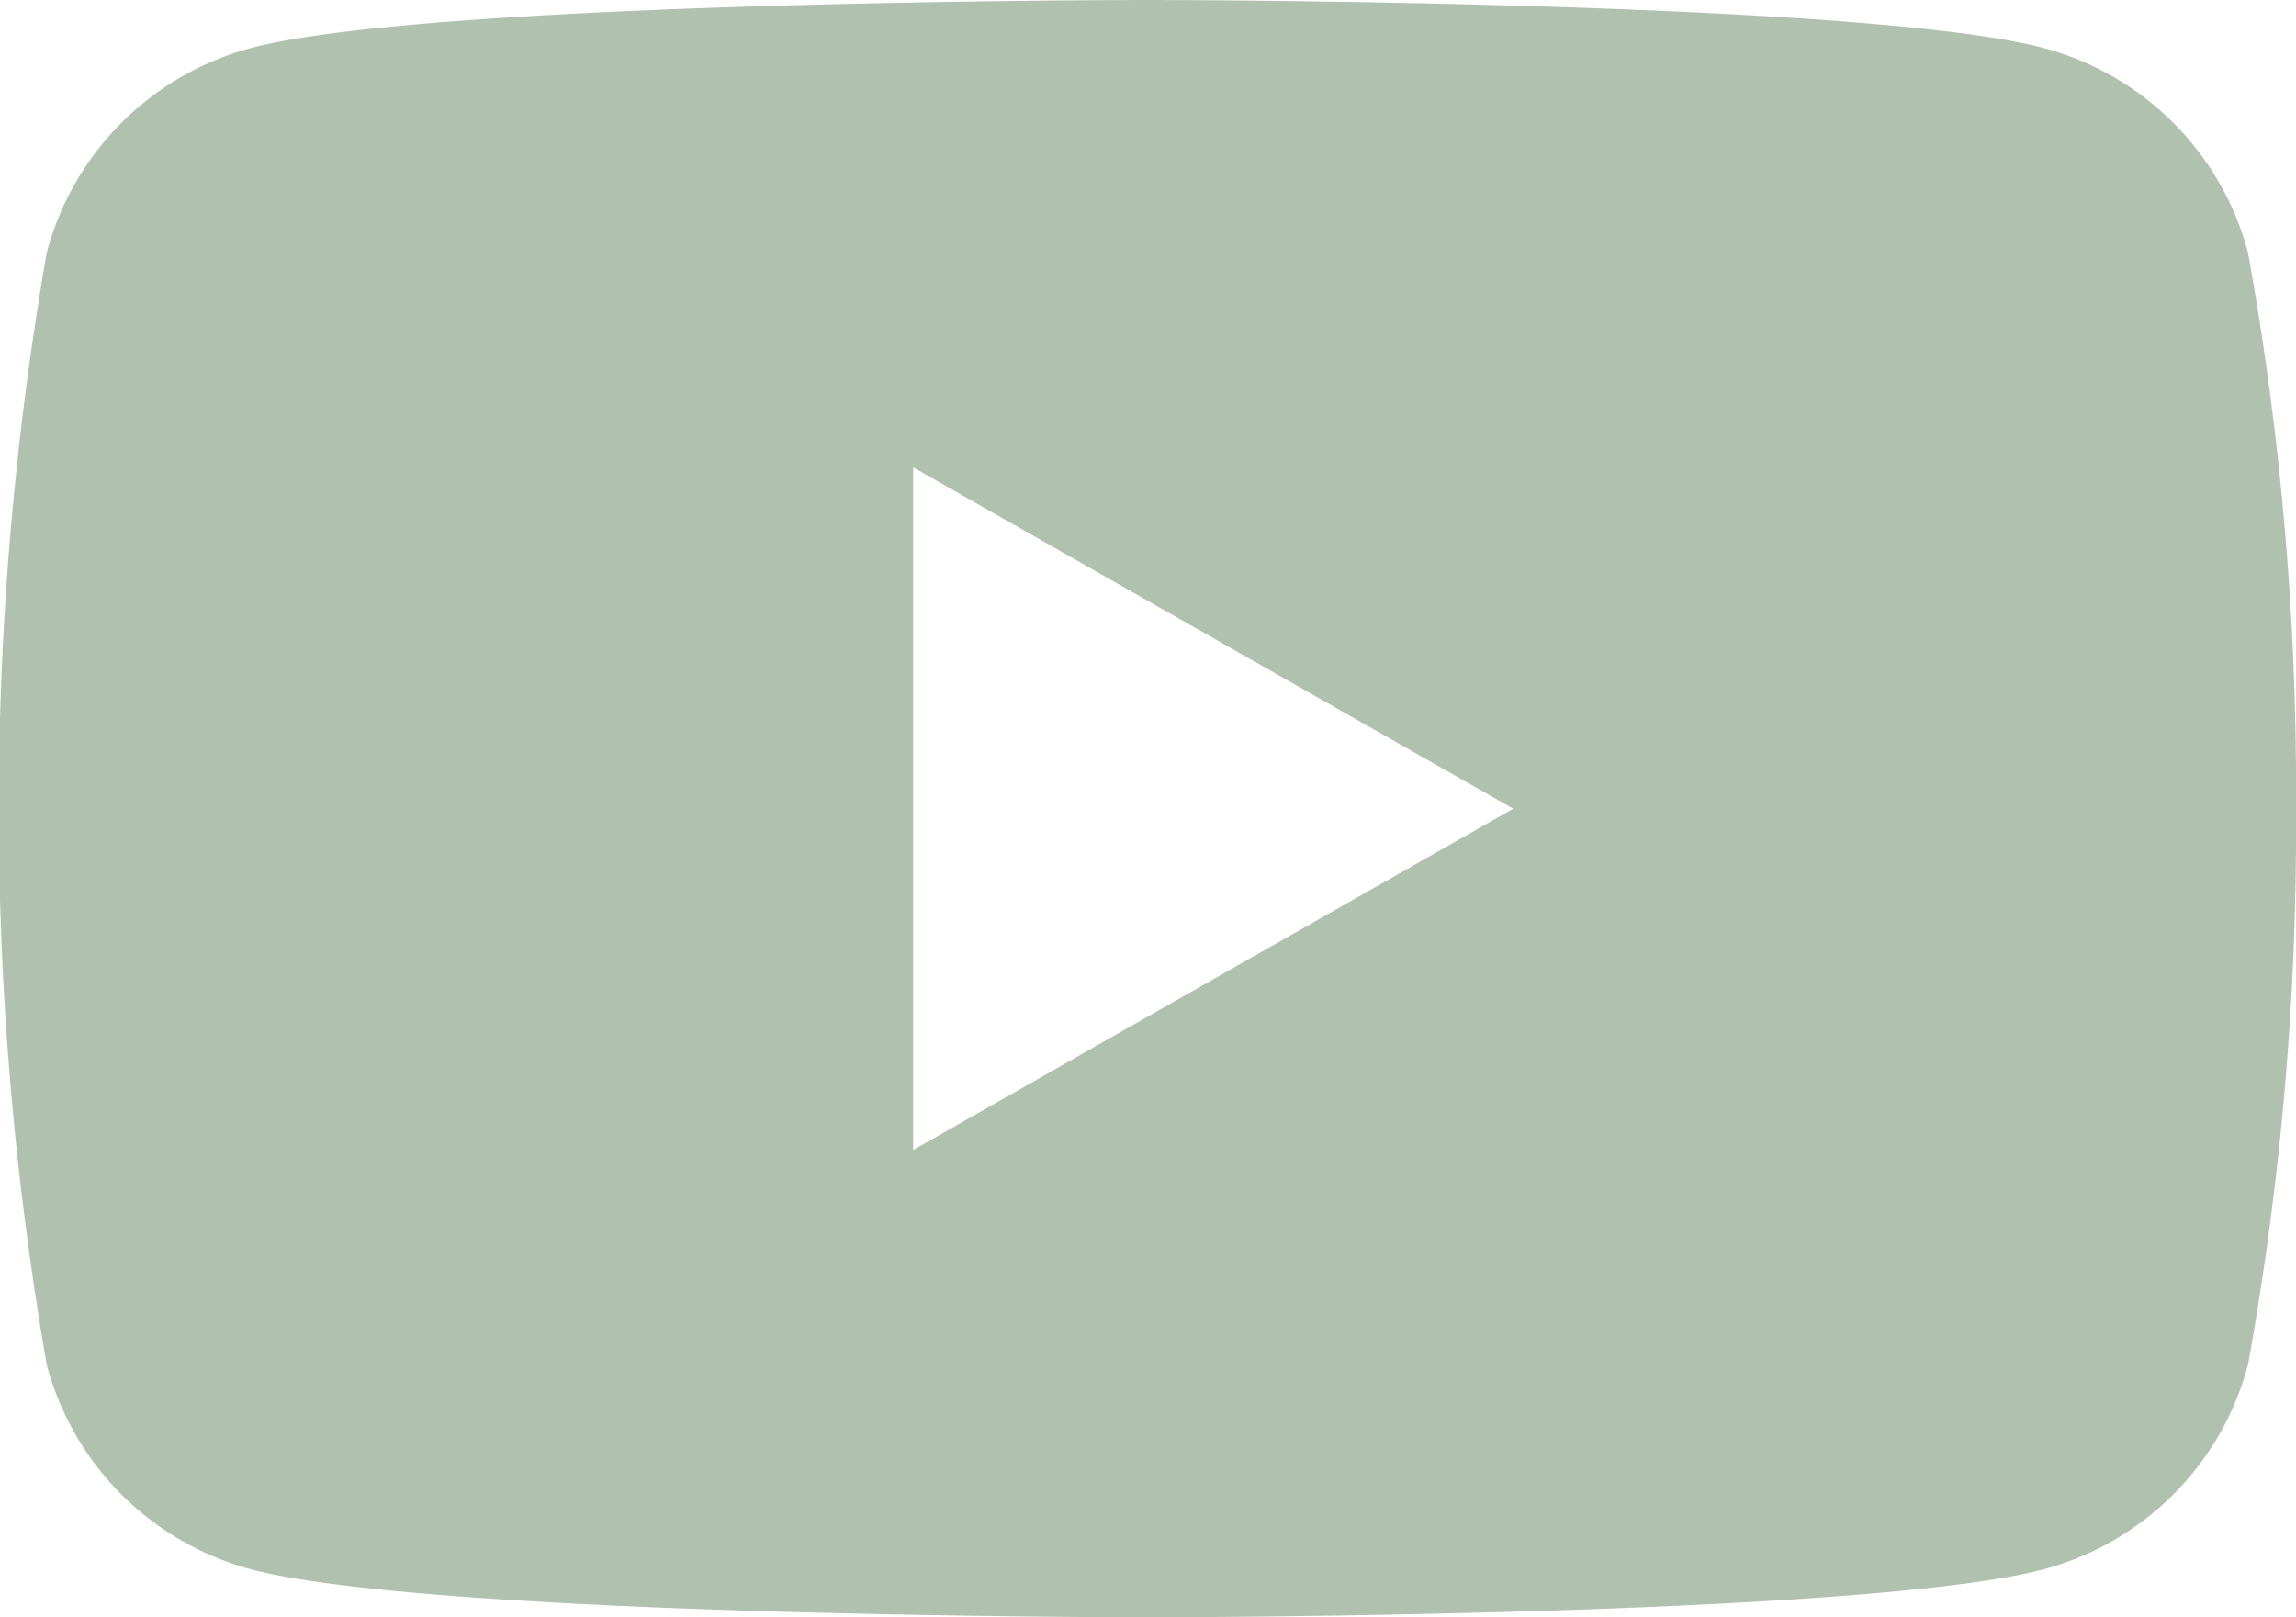
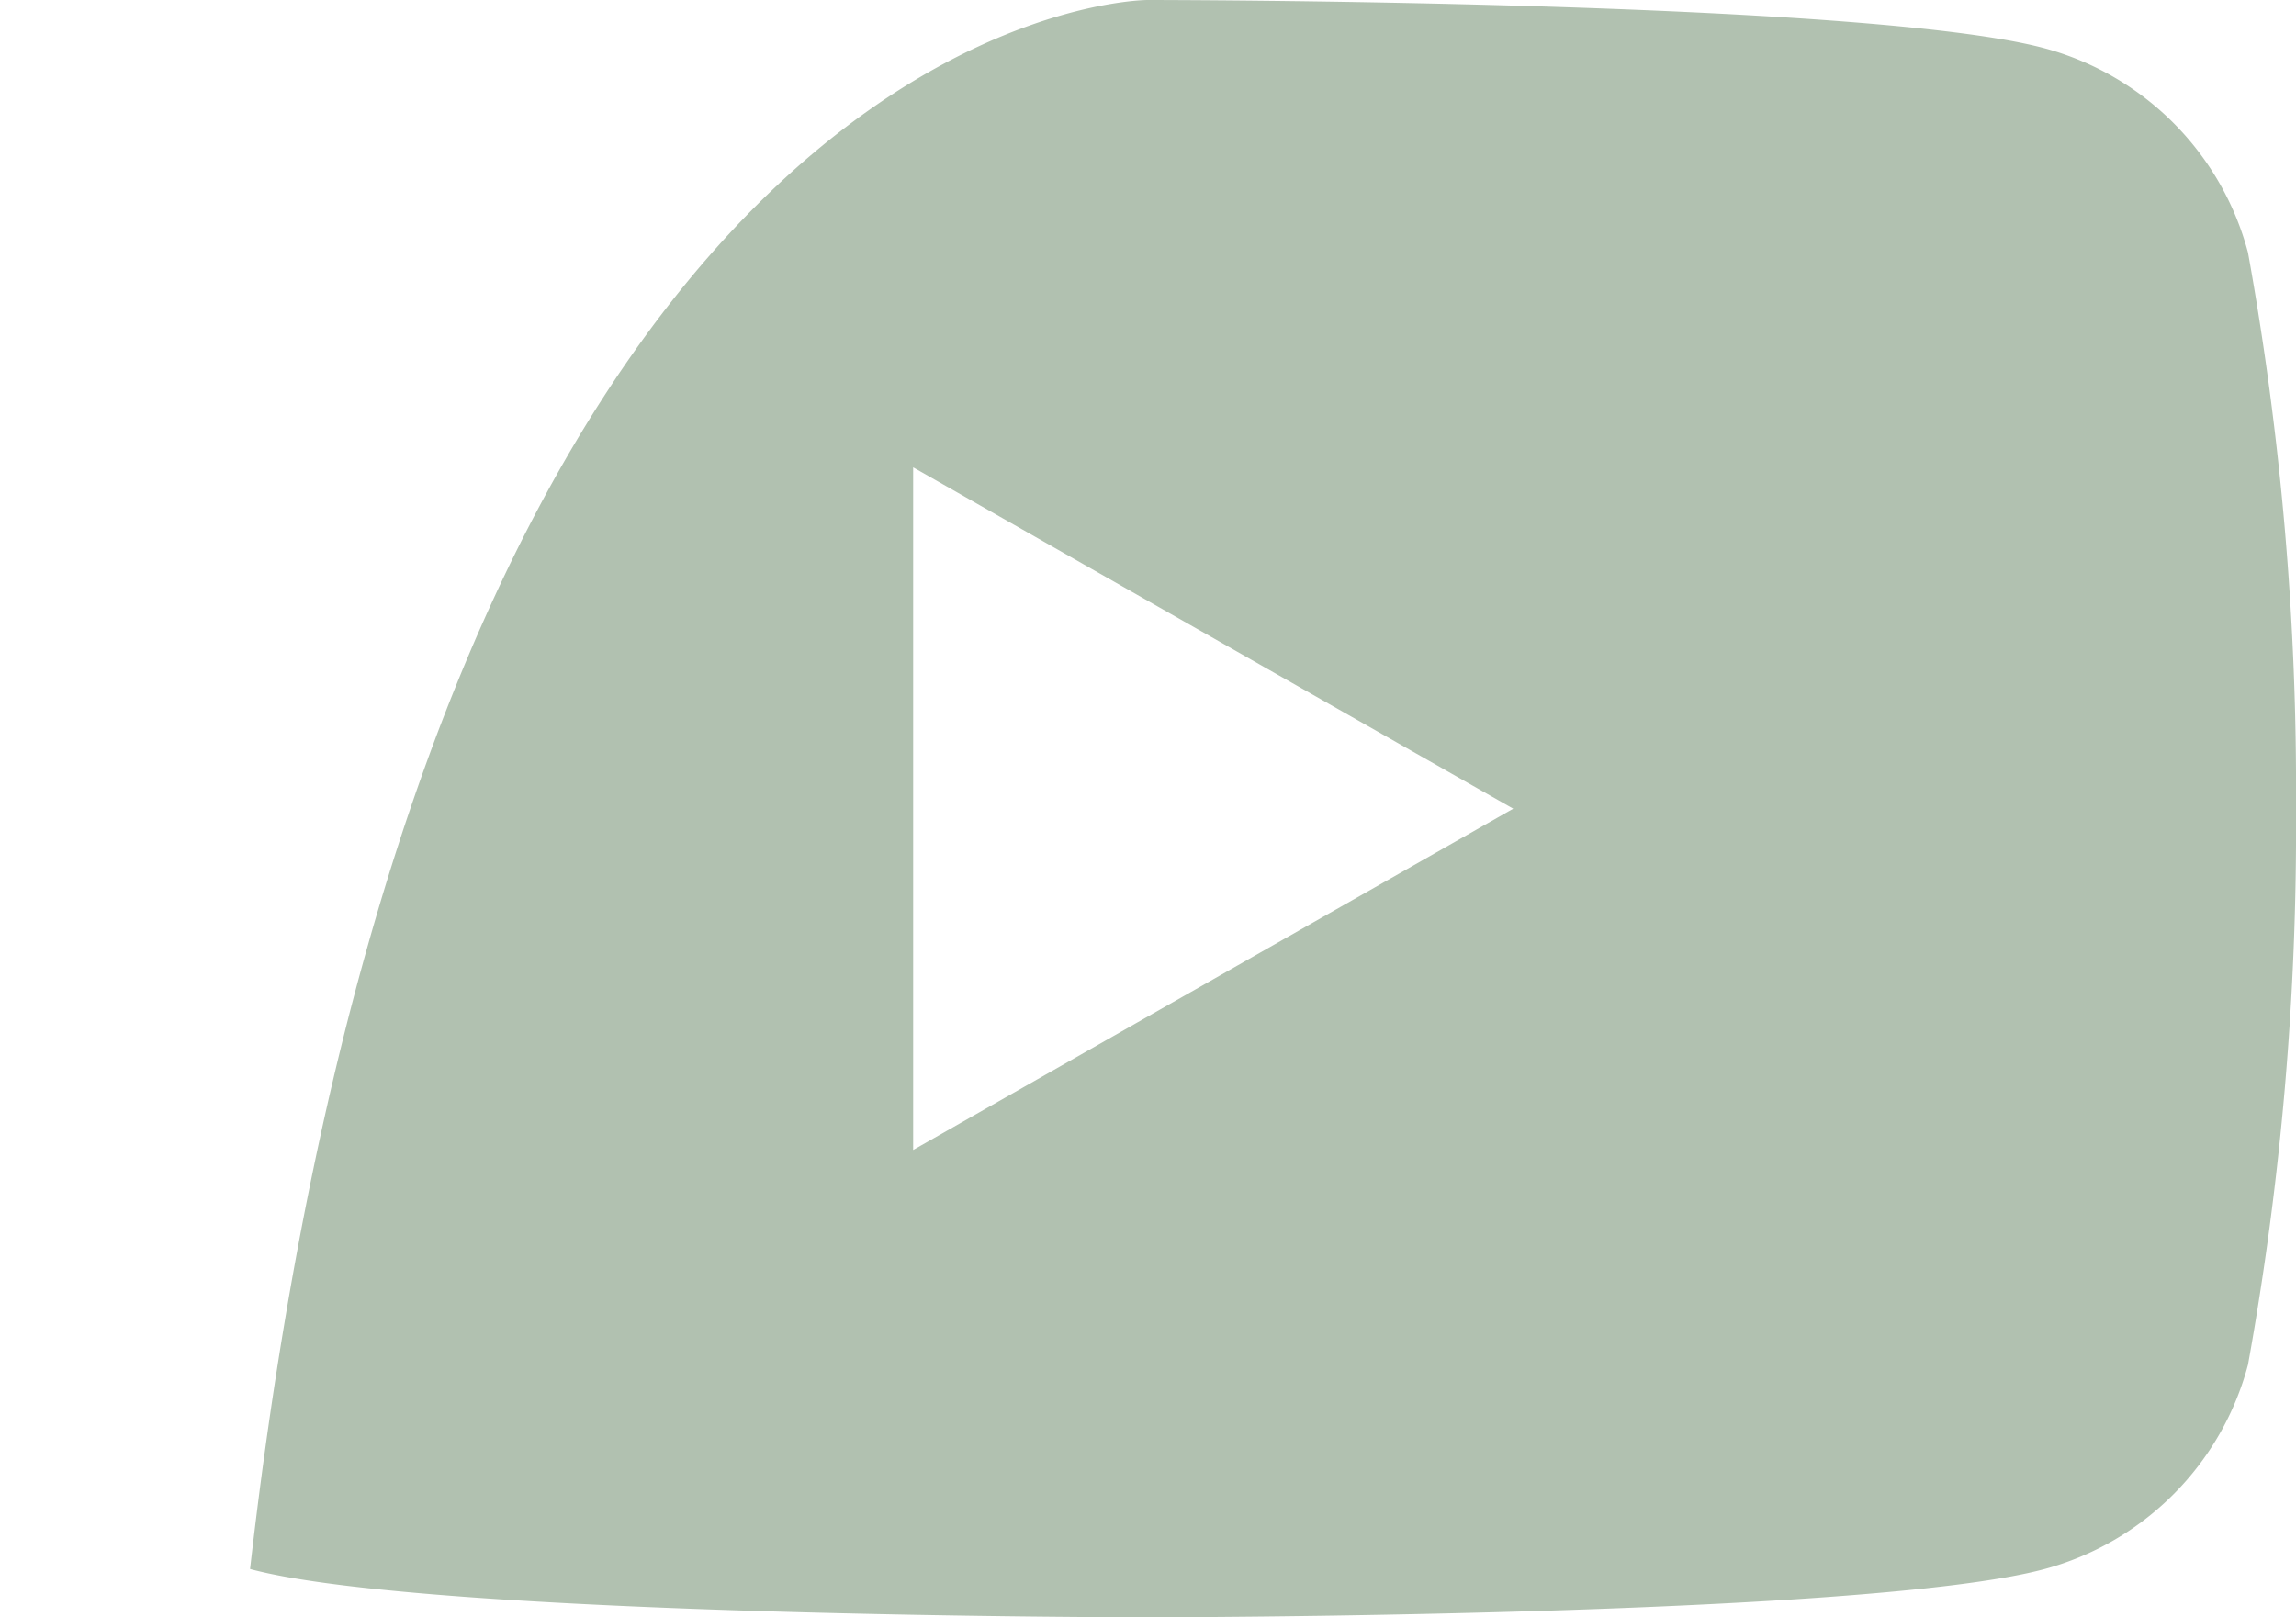
<svg xmlns="http://www.w3.org/2000/svg" width="32.752" height="23.075">
-   <path fill="#b1c1b0" d="M32.752 11.537a43.143 43.143 0 0 1-.685 7.935 4.114 4.114 0 0 1-2.9 2.914c-2.554.689-12.8.689-12.8.689s-10.242 0-12.8-.689a4.113 4.113 0 0 1-2.9-2.914 46.3 46.3 0 0 1 0-15.869 4.112 4.112 0 0 1 2.9-2.914C6.121 0 16.367 0 16.367 0s10.242 0 12.8.689a4.113 4.113 0 0 1 2.9 2.914 43.13 43.13 0 0 1 .685 7.934Zm-19.726 4.87 8.56-4.869-8.56-4.87Z" data-name="パス 8676" />
+   <path fill="#b1c1b0" d="M32.752 11.537a43.143 43.143 0 0 1-.685 7.935 4.114 4.114 0 0 1-2.9 2.914c-2.554.689-12.8.689-12.8.689s-10.242 0-12.8-.689C6.121 0 16.367 0 16.367 0s10.242 0 12.8.689a4.113 4.113 0 0 1 2.9 2.914 43.13 43.13 0 0 1 .685 7.934Zm-19.726 4.87 8.56-4.869-8.56-4.87Z" data-name="パス 8676" />
</svg>